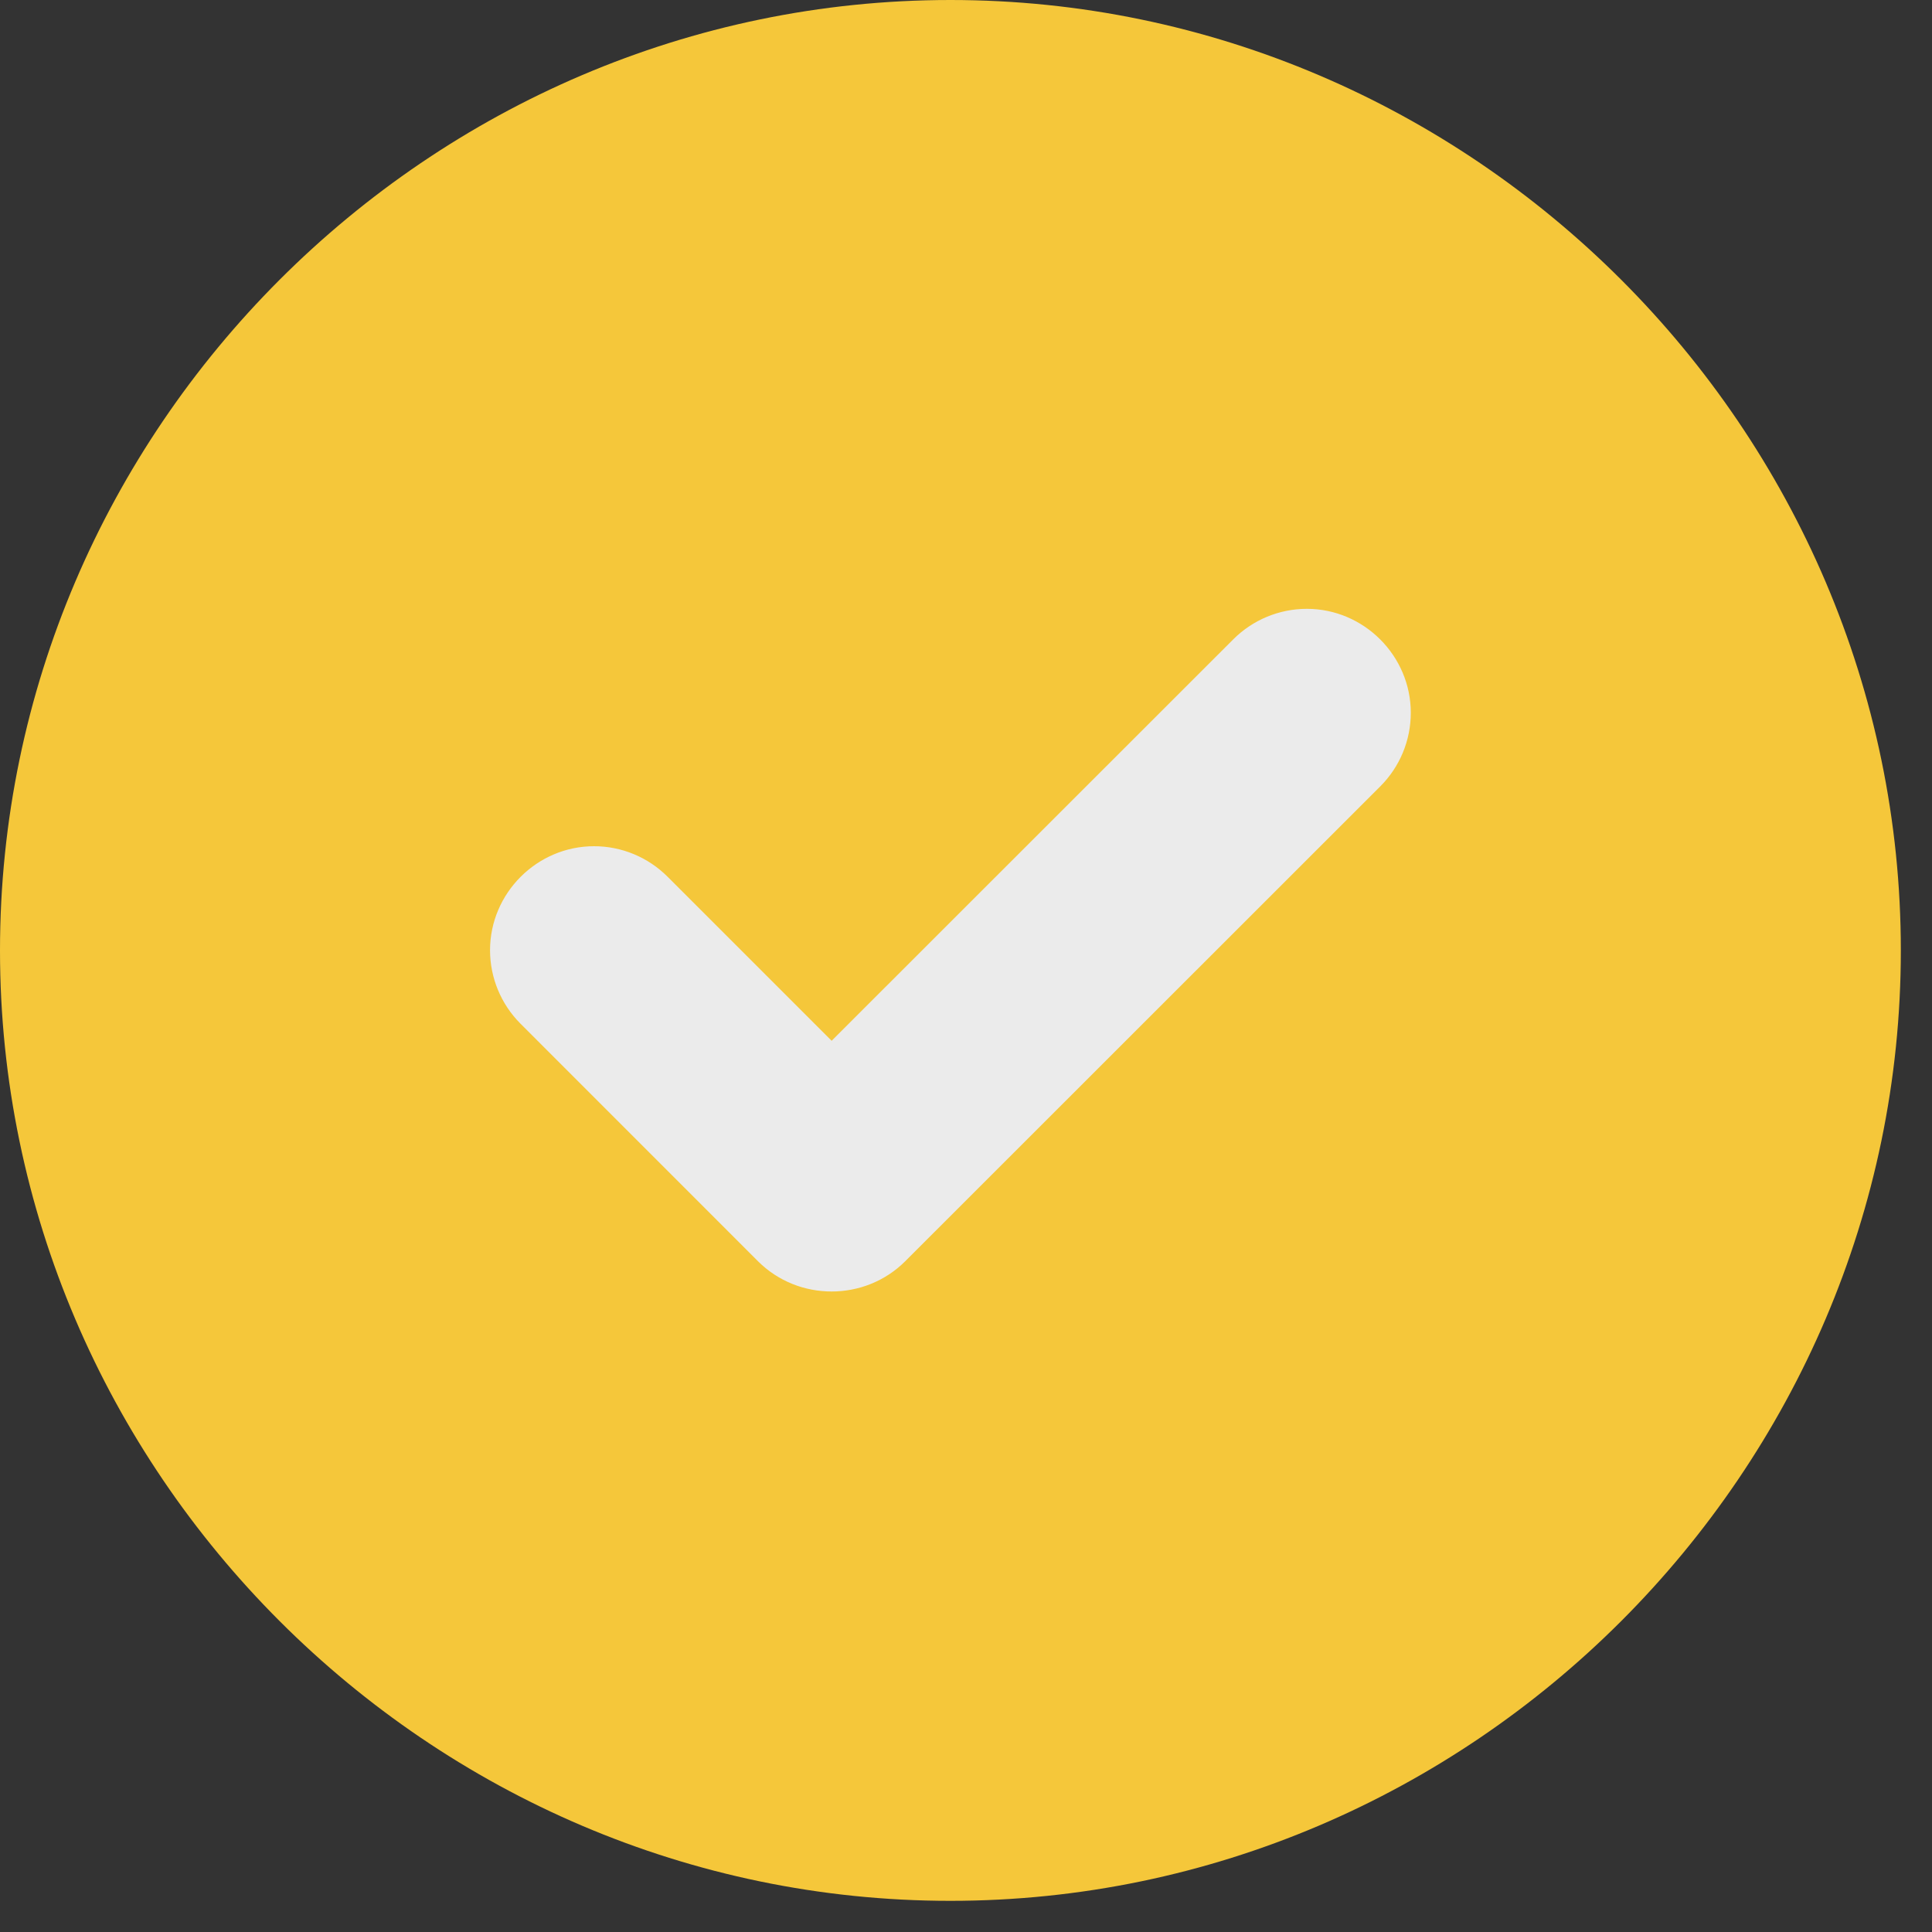
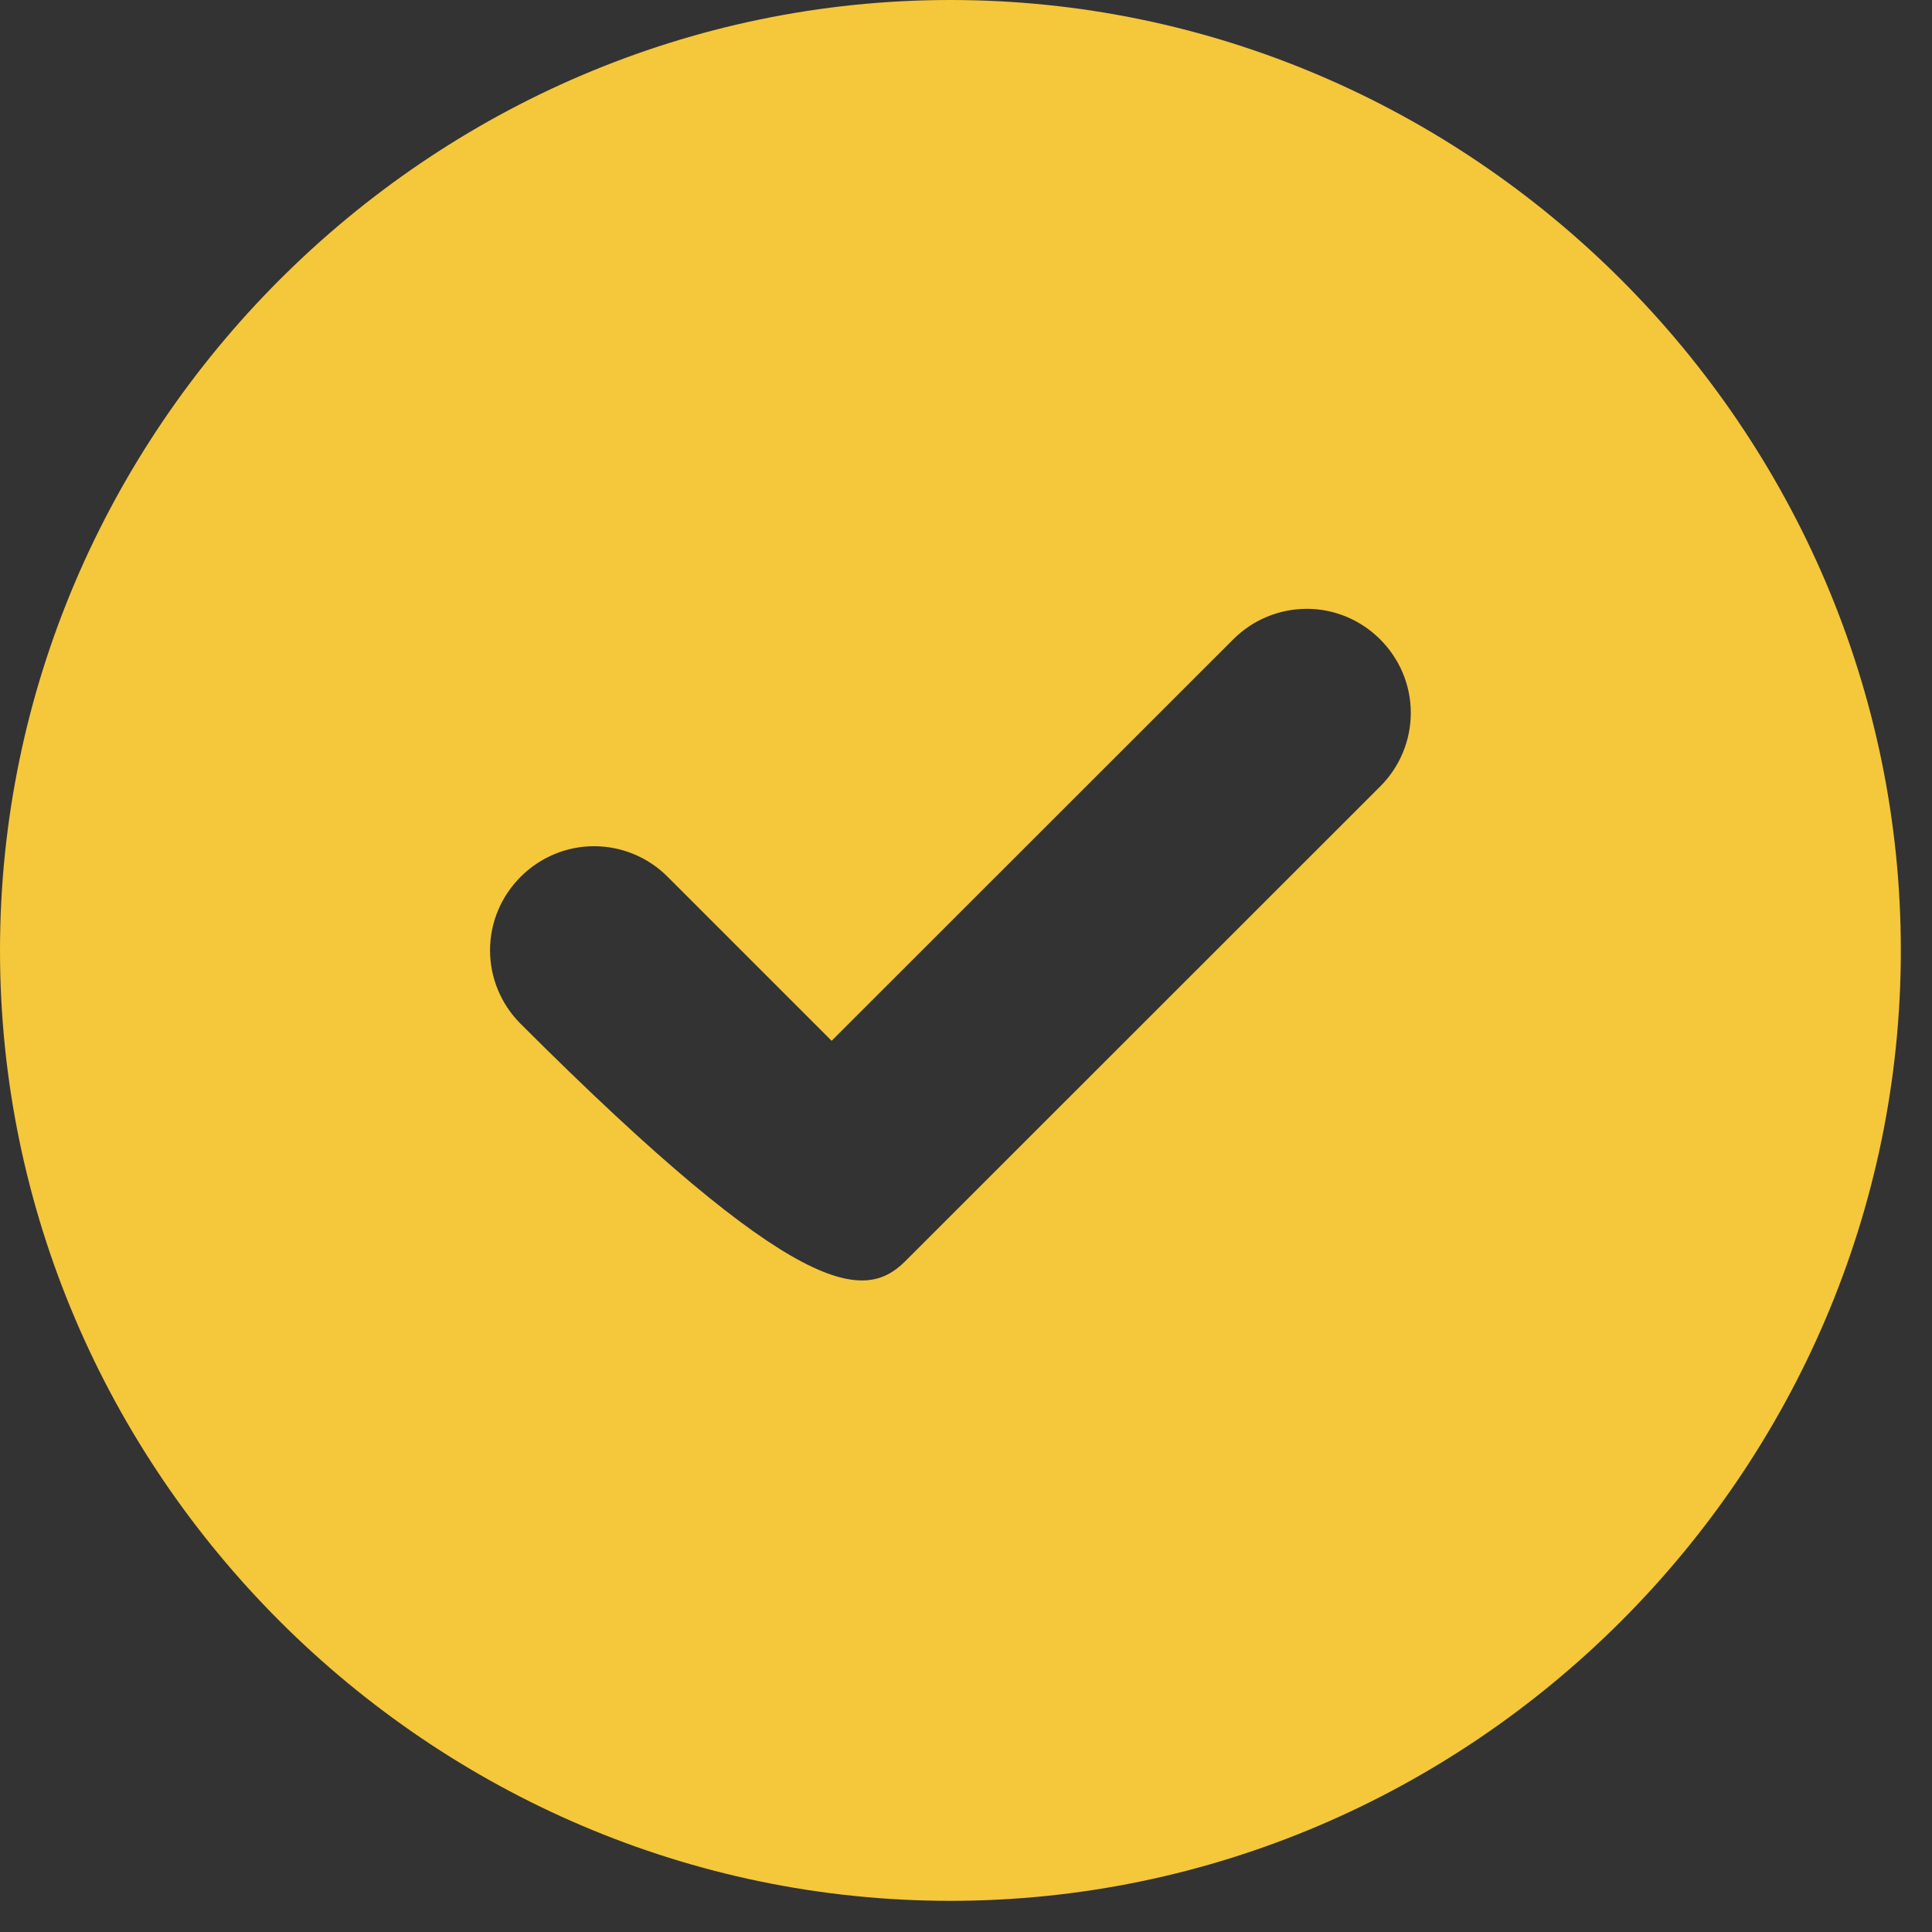
<svg xmlns="http://www.w3.org/2000/svg" width="100%" height="100%" viewBox="0 0 31 31" version="1.1" xml:space="preserve" style="fill-rule:evenodd;clip-rule:evenodd;stroke-linejoin:round;stroke-miterlimit:2;">
  <rect x="0" y="0" width="31" height="31" fill="#333333" stroke="none" />
  <g transform="matrix(1,0,0,1,-0.243,-0.424)">
-     <circle cx="15.493" cy="15.674" r="9.469" style="fill:rgb(235,235,235);" />
-   </g>
-   <path id="circle-check-solid" d="M0,15.25C-0,6.884 6.884,0 15.25,0C23.616,-0 30.5,6.884 30.5,15.25C30.5,23.616 23.616,30.5 15.25,30.5C15.25,30.5 15.249,30.5 15.249,30.5C6.884,30.5 -0,23.616 -0,15.251C-0,15.251 -0,15.25 -0,15.25ZM22.148,12.617C22.461,12.304 22.637,11.88 22.637,11.437C22.637,10.522 21.884,9.769 20.969,9.769C20.526,9.769 20.102,9.945 19.789,10.258L13.344,16.7L10.711,14.067C10.398,13.754 9.974,13.578 9.532,13.578C8.616,13.578 7.863,14.331 7.863,15.247C7.863,15.689 8.039,16.113 8.352,16.426L12.164,20.239C12.812,20.884 13.875,20.884 14.523,20.239L22.148,12.617Z" style="fill:rgb(245,199,58);fill-rule:nonzero;" />
+     </g>
+   <path id="circle-check-solid" d="M0,15.25C-0,6.884 6.884,0 15.25,0C23.616,-0 30.5,6.884 30.5,15.25C30.5,23.616 23.616,30.5 15.25,30.5C15.25,30.5 15.249,30.5 15.249,30.5C6.884,30.5 -0,23.616 -0,15.251C-0,15.251 -0,15.25 -0,15.25ZM22.148,12.617C22.461,12.304 22.637,11.88 22.637,11.437C22.637,10.522 21.884,9.769 20.969,9.769C20.526,9.769 20.102,9.945 19.789,10.258L13.344,16.7L10.711,14.067C10.398,13.754 9.974,13.578 9.532,13.578C8.616,13.578 7.863,14.331 7.863,15.247C7.863,15.689 8.039,16.113 8.352,16.426C12.812,20.884 13.875,20.884 14.523,20.239L22.148,12.617Z" style="fill:rgb(245,199,58);fill-rule:nonzero;" />
</svg>